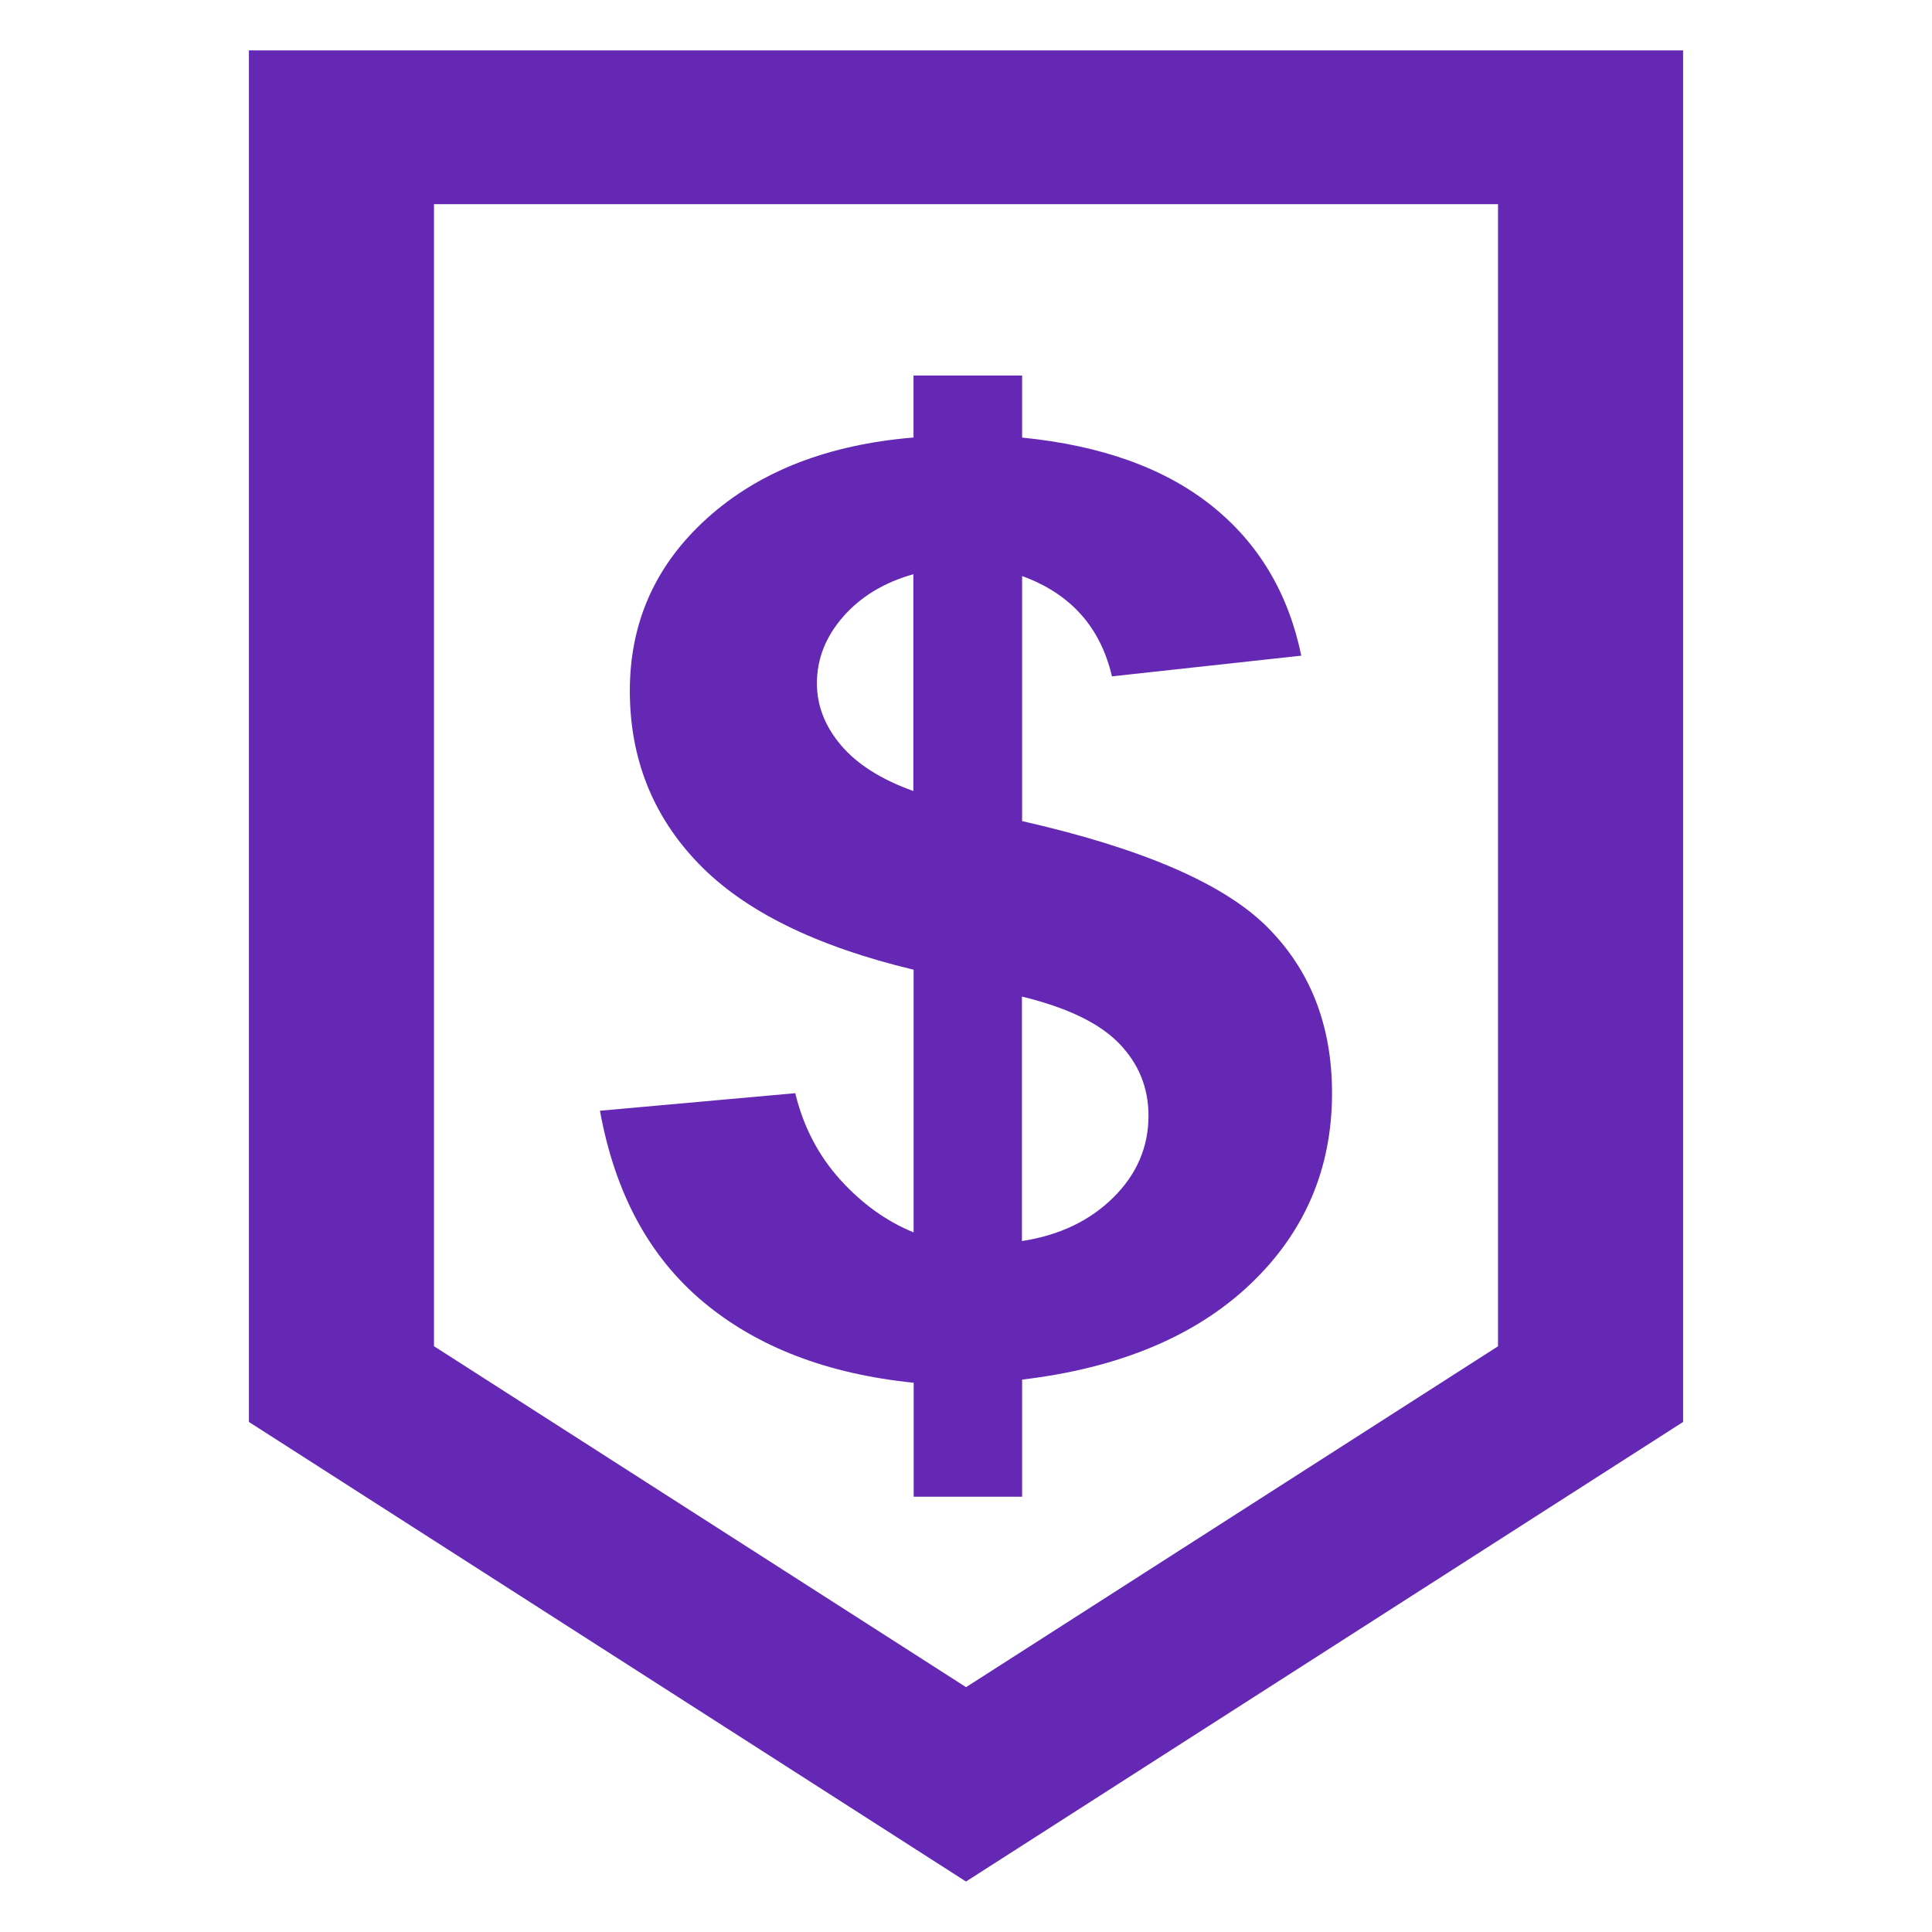
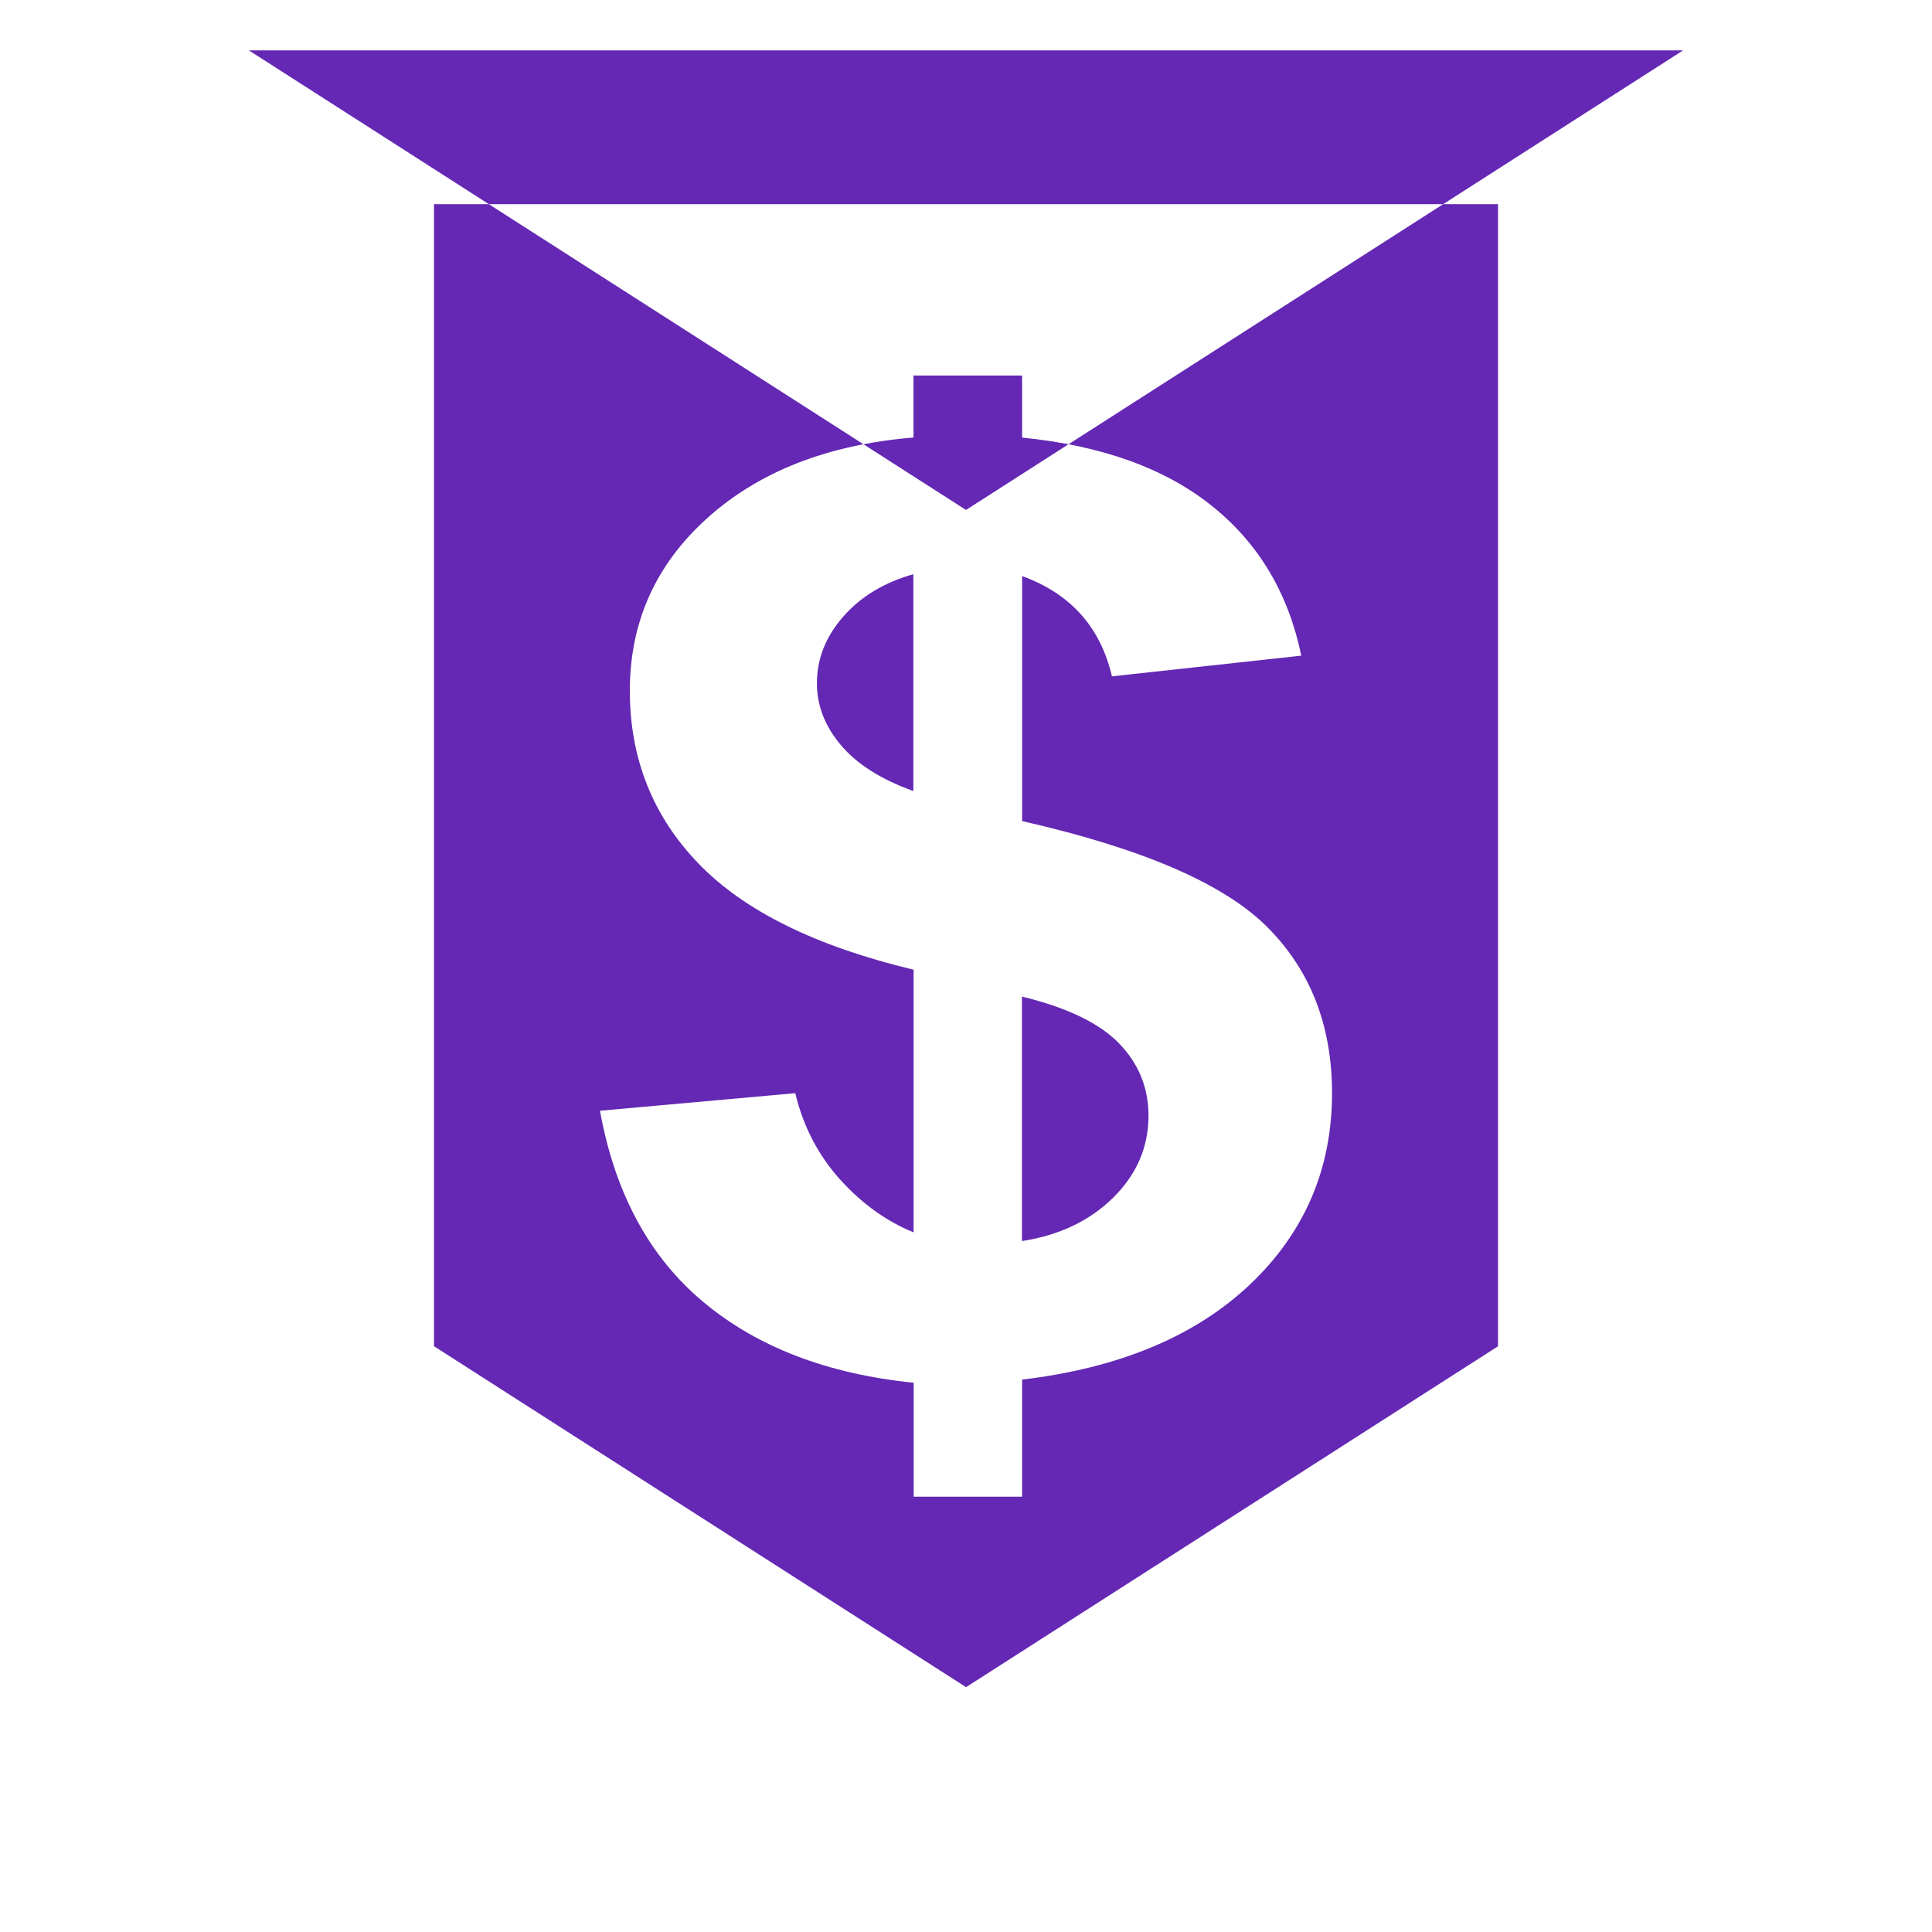
<svg xmlns="http://www.w3.org/2000/svg" id="Capa_1" version="1.1" viewBox="0 0 24 24">
  <defs>
    <style>
      .st0 {
        fill: #6428b4;
      }
    </style>
  </defs>
-   <path id="bold_copy" class="st0" d="M3.092.626v17.038l8.908,5.709,8.908-5.709V.626H3.092ZM12,20.958l-6.609-4.235V2.536h13.218v14.188l-6.609,4.235h0ZM11.348,4.665v.77c-1.066.088-1.92.423-2.562,1.001s-.962,1.293-.962,2.145c0,.84.284,1.556.852,2.145.568.59,1.458,1.029,2.673,1.32v3.263c-.334-.136-.638-.353-.911-.654-.272-.302-.459-.659-.559-1.075l-2.426.218c.185,1.023.613,1.815,1.283,2.375s1.54.895,2.614,1.004v1.416h1.347v-1.455c1.209-.144,2.153-.54,2.832-1.183.678-.644,1.018-1.436,1.018-2.375,0-.84-.269-1.53-.809-2.068-.539-.537-1.553-.974-3.041-1.312v-3.044c.602.219.973.634,1.116,1.246l2.352-.257c-.161-.779-.533-1.4-1.115-1.864-.583-.465-1.367-.747-2.353-.845v-.771s-1.349,0-1.349,0ZM11.348,9.827c-.404-.144-.704-.336-.903-.572s-.297-.492-.297-.767c0-.302.108-.577.324-.825.218-.25.509-.427.874-.53v2.694h.002ZM13.901,12.961c.245.253.366.552.366.899,0,.389-.146.728-.437,1.016s-.669.469-1.135.541v-3.037c.559.136.96.328,1.205.58h.001Z" />
+   <path id="bold_copy" class="st0" d="M3.092.626l8.908,5.709,8.908-5.709V.626H3.092ZM12,20.958l-6.609-4.235V2.536h13.218v14.188l-6.609,4.235h0ZM11.348,4.665v.77c-1.066.088-1.92.423-2.562,1.001s-.962,1.293-.962,2.145c0,.84.284,1.556.852,2.145.568.59,1.458,1.029,2.673,1.32v3.263c-.334-.136-.638-.353-.911-.654-.272-.302-.459-.659-.559-1.075l-2.426.218c.185,1.023.613,1.815,1.283,2.375s1.54.895,2.614,1.004v1.416h1.347v-1.455c1.209-.144,2.153-.54,2.832-1.183.678-.644,1.018-1.436,1.018-2.375,0-.84-.269-1.53-.809-2.068-.539-.537-1.553-.974-3.041-1.312v-3.044c.602.219.973.634,1.116,1.246l2.352-.257c-.161-.779-.533-1.4-1.115-1.864-.583-.465-1.367-.747-2.353-.845v-.771s-1.349,0-1.349,0ZM11.348,9.827c-.404-.144-.704-.336-.903-.572s-.297-.492-.297-.767c0-.302.108-.577.324-.825.218-.25.509-.427.874-.53v2.694h.002ZM13.901,12.961c.245.253.366.552.366.899,0,.389-.146.728-.437,1.016s-.669.469-1.135.541v-3.037c.559.136.96.328,1.205.58h.001Z" />
</svg>